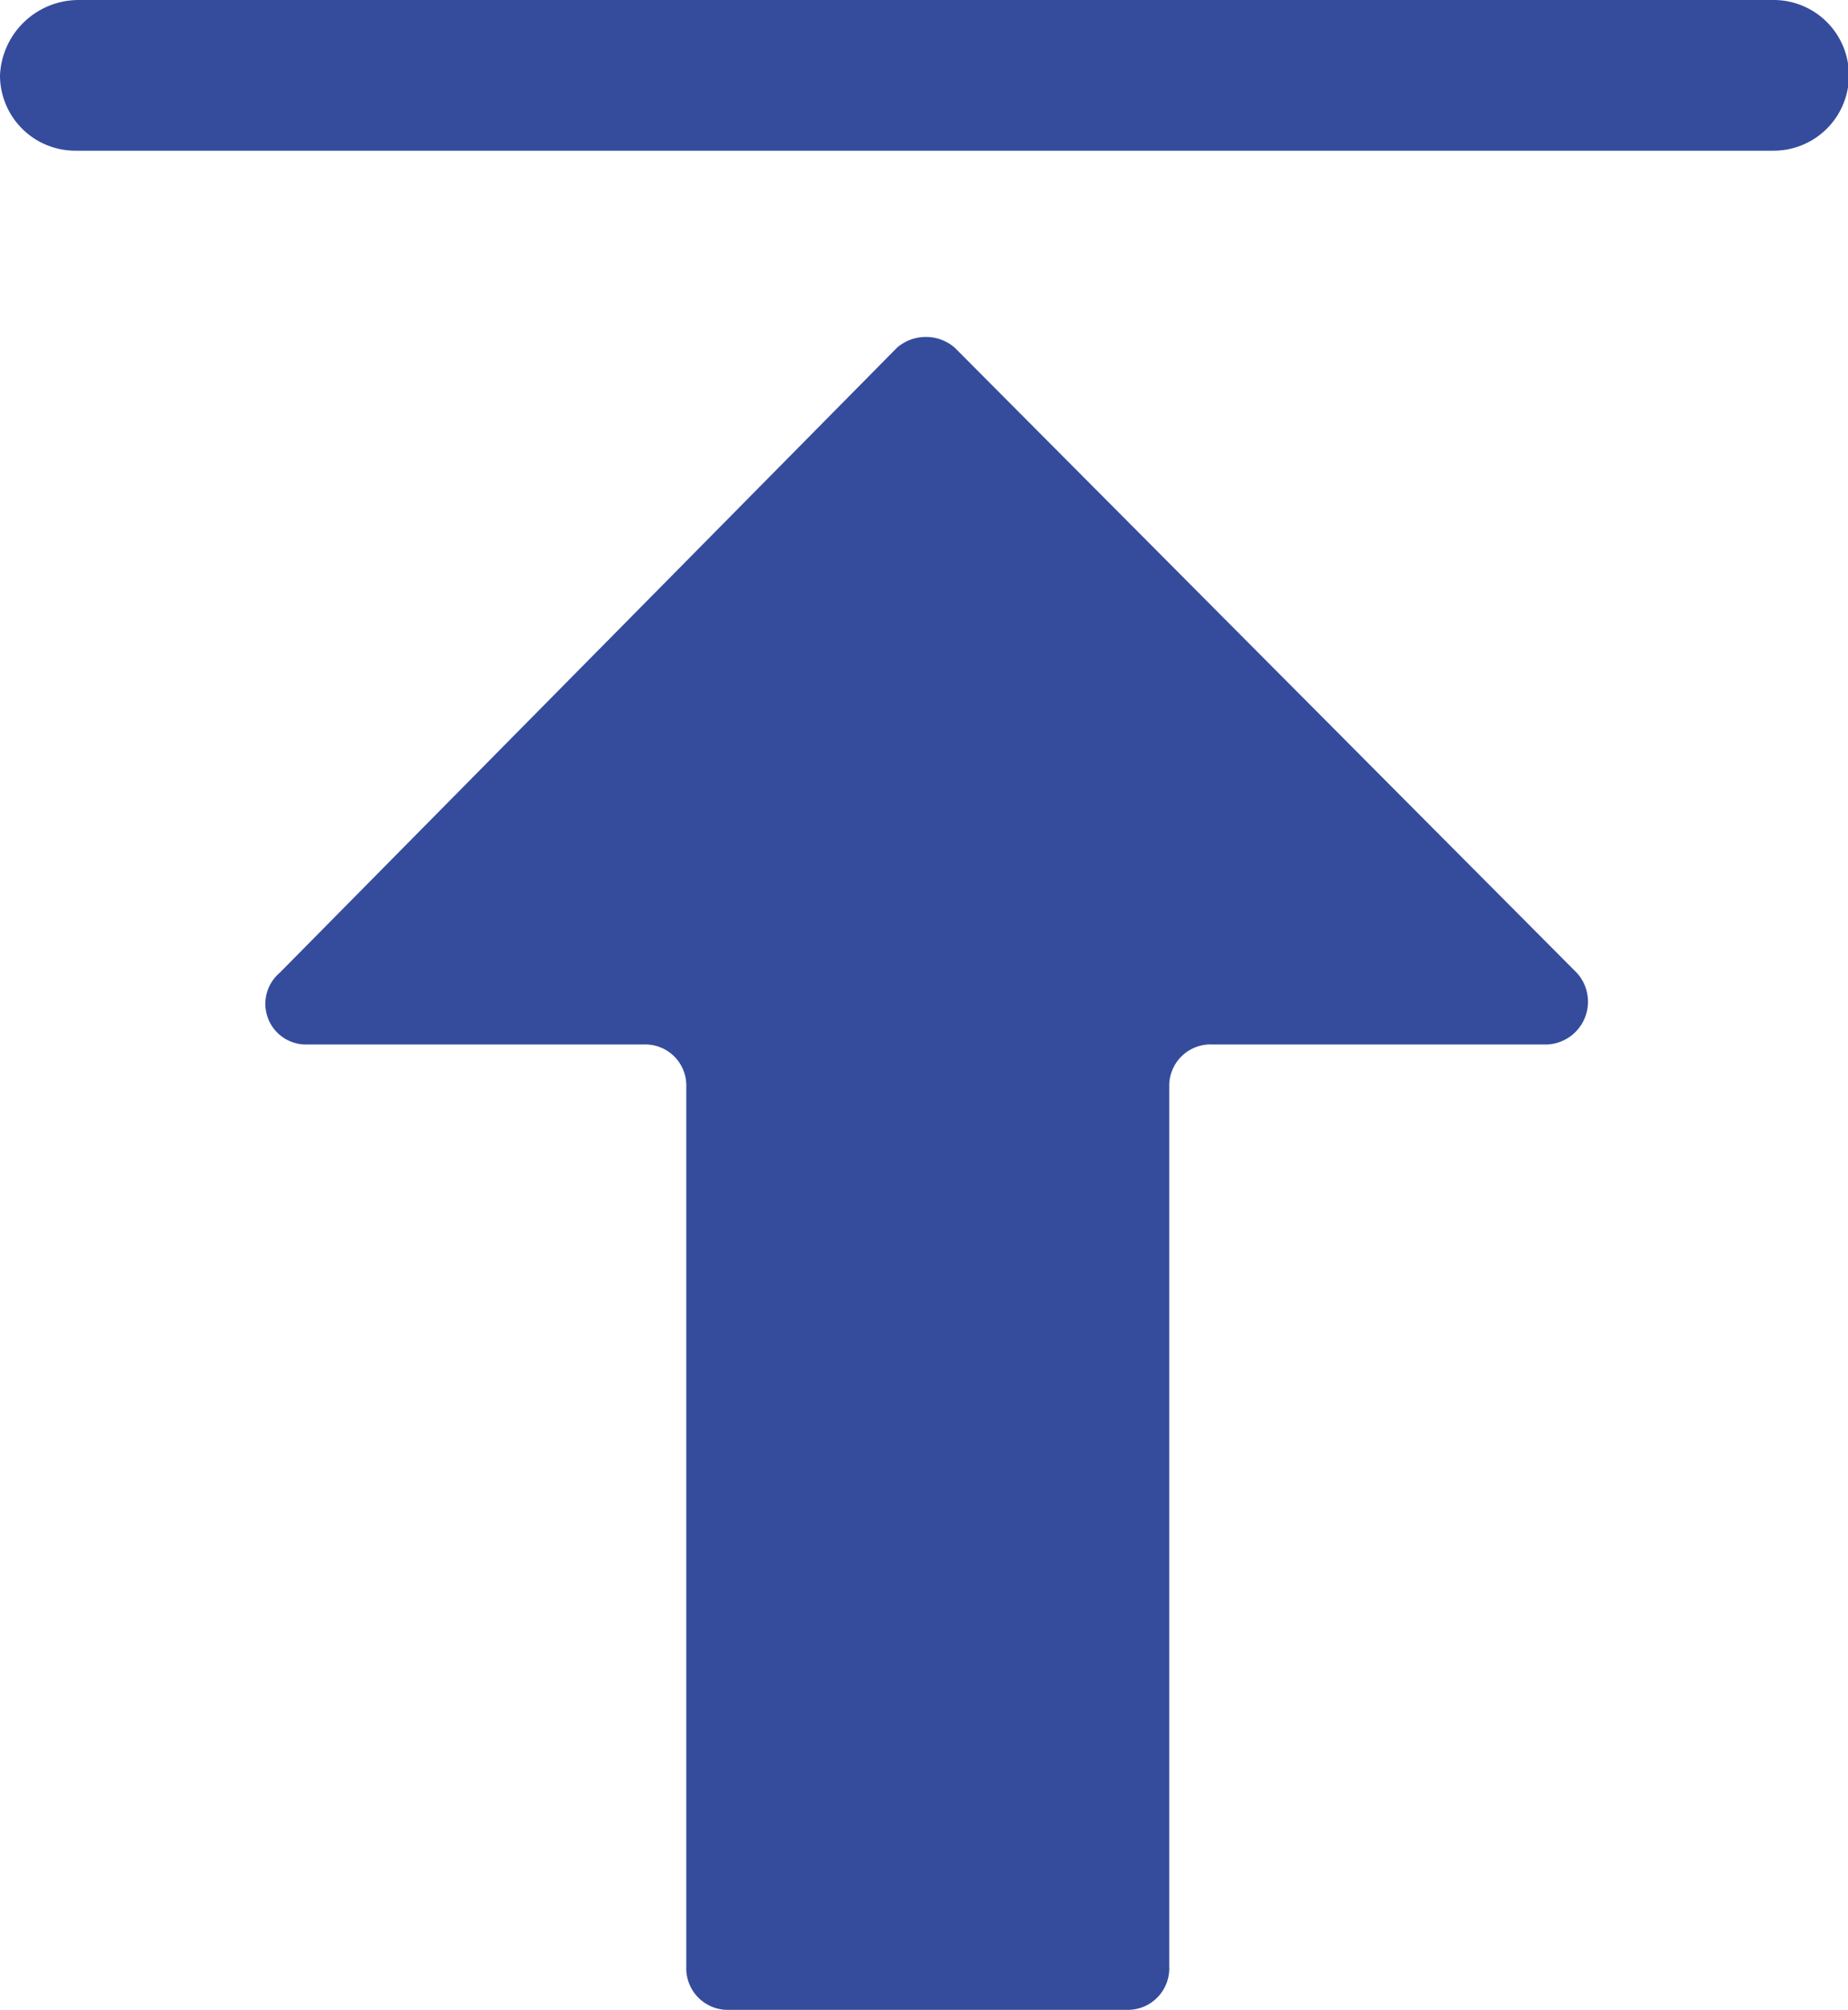
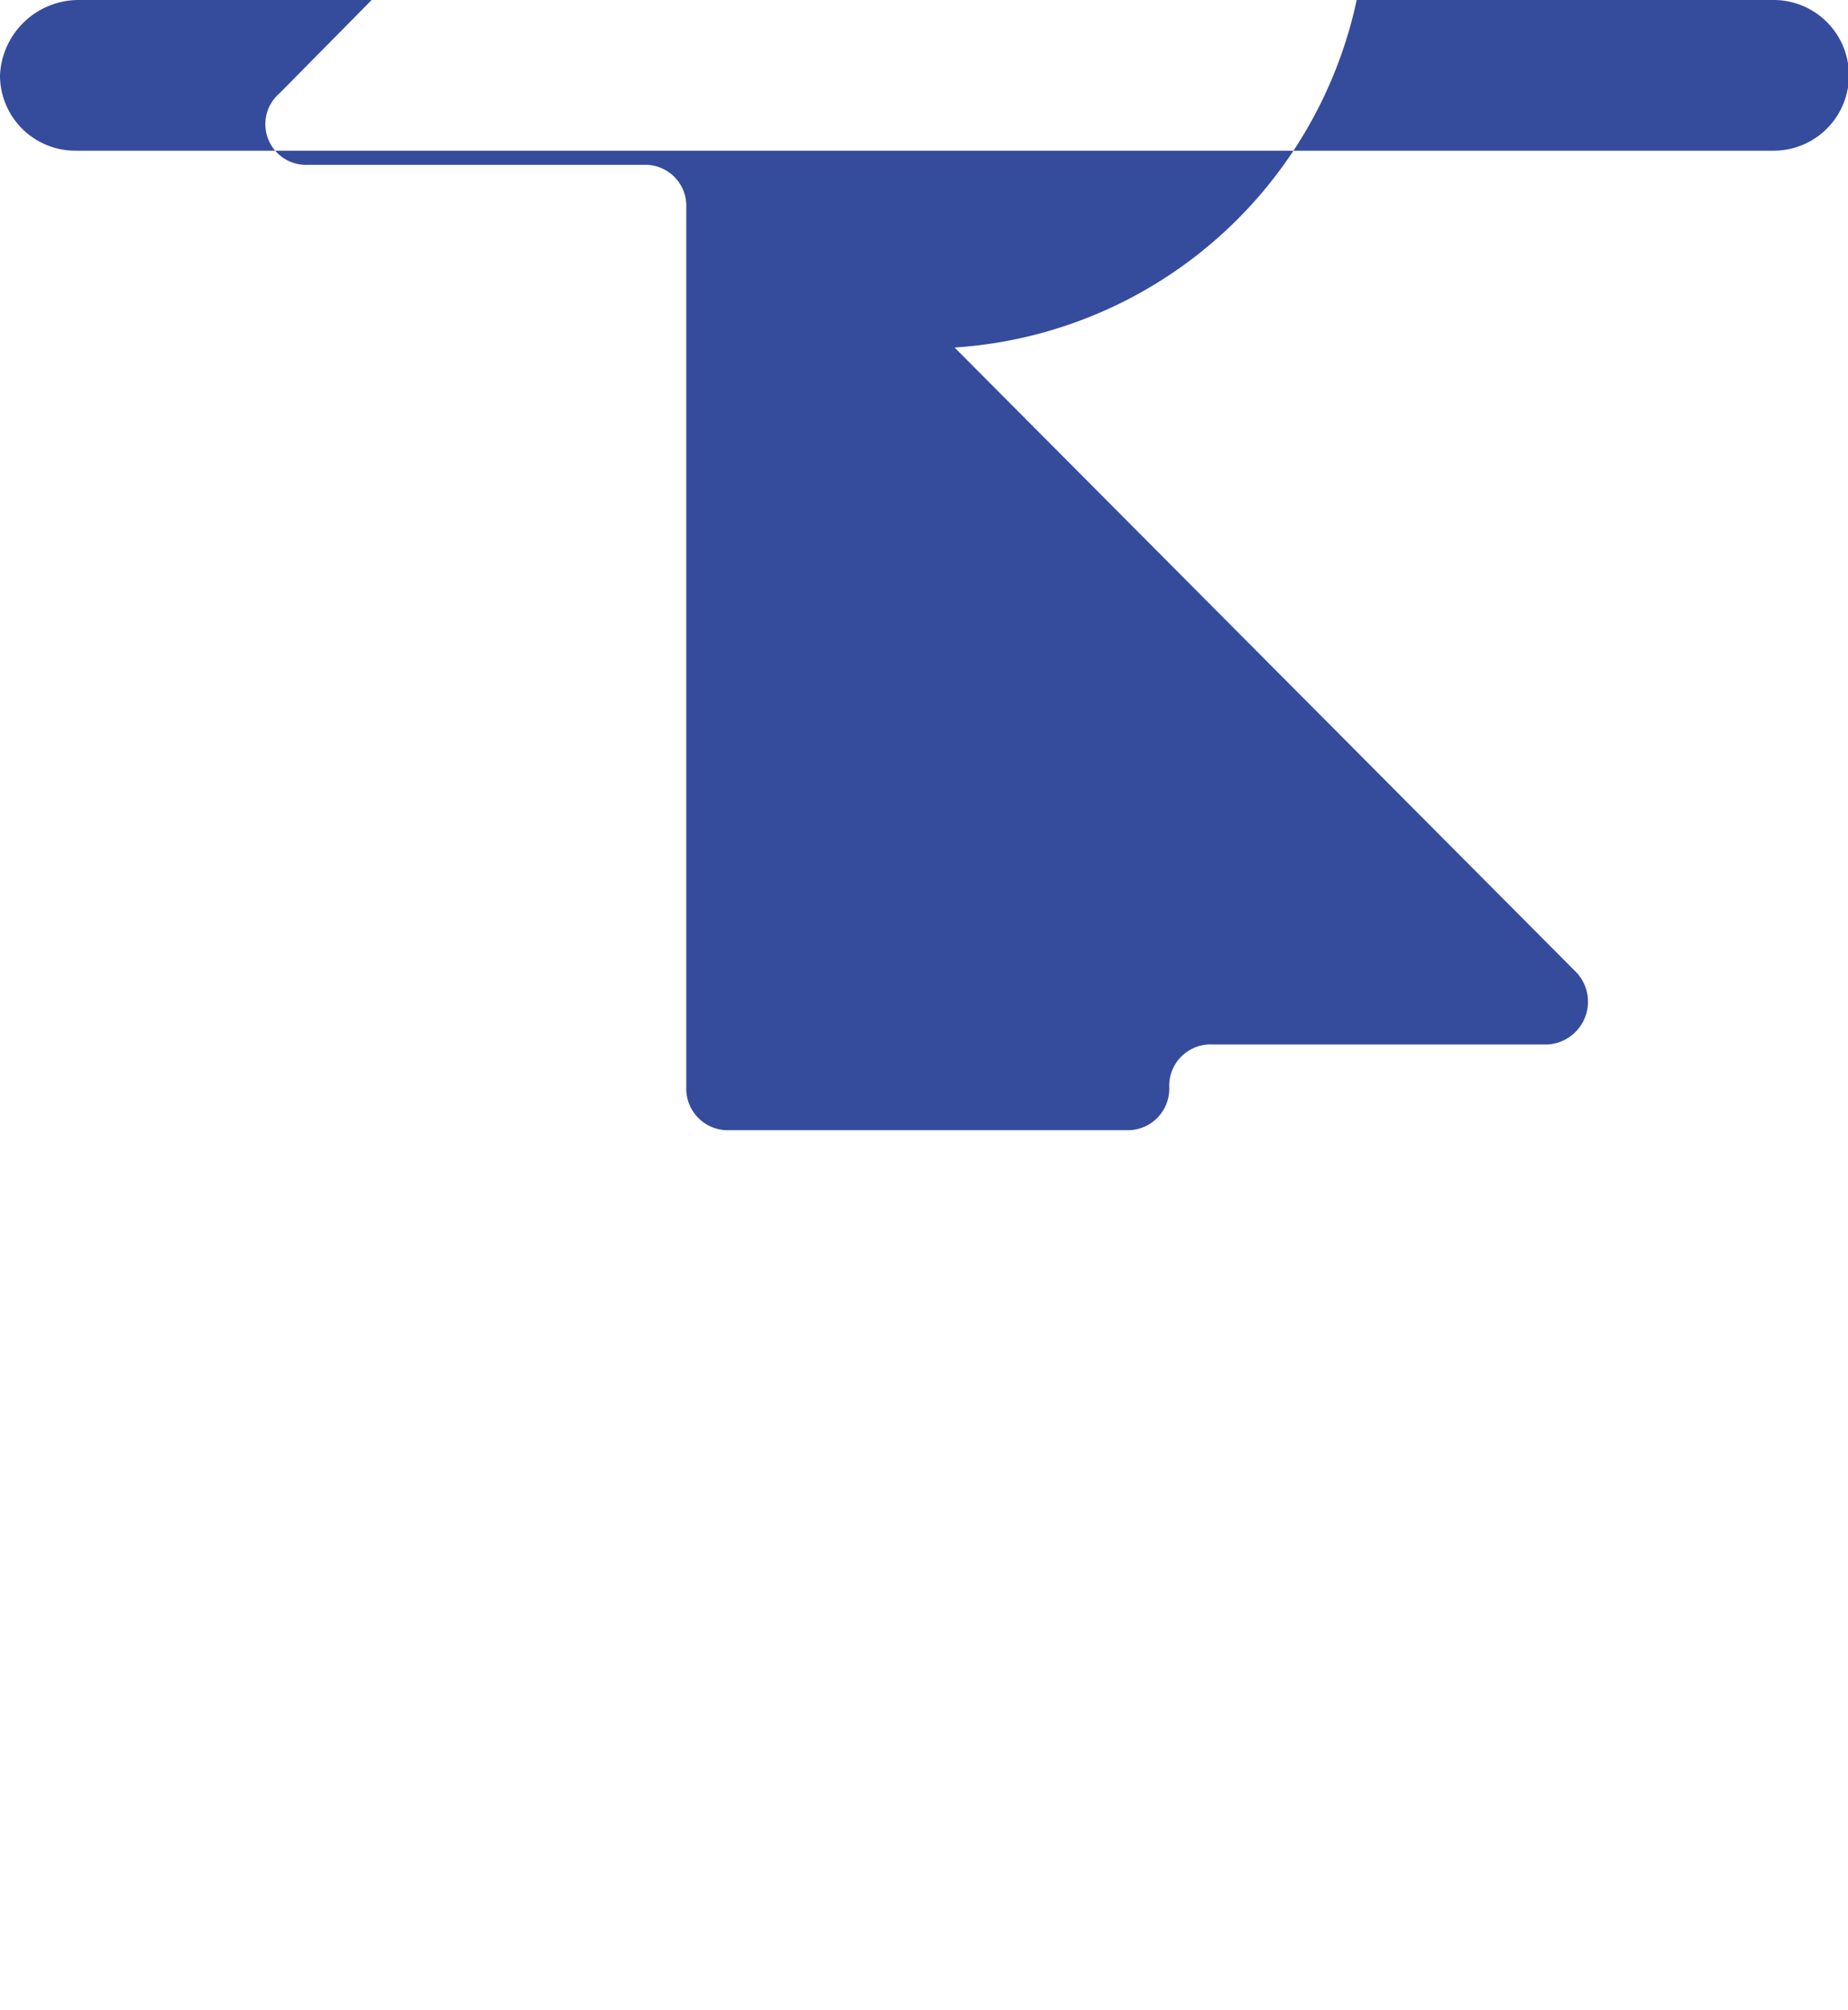
<svg xmlns="http://www.w3.org/2000/svg" width="19.63" height="21.34" viewBox="0 0 19.63 21.34">
  <defs>
    <style>
      .cls-1 {
        fill: #354c9c;
        fill-rule: evenodd;
      }
    </style>
  </defs>
-   <path id="形状_19" data-name="形状 19" class="cls-1" d="M1870.23,1830.85l6.61,6.64a0.455,0.455,0,0,1-.31.76h-3.56a0.439,0.439,0,0,0-.46.45v9.34a0.441,0.441,0,0,1-.46.46h-4.21a0.441,0.441,0,0,1-.46-0.46v-9.34a0.436,0.436,0,0,0-.45-0.45h-3.57a0.432,0.432,0,0,1-.3-0.76l6.56-6.64A0.47,0.47,0,0,1,1870.23,1830.85Zm-9.3-3.69h18a0.8,0.8,0,0,1,0,1.6h-18.04a0.8,0.8,0,0,1-.8-0.8A0.837,0.837,0,0,1,1860.93,1827.16Z" transform="translate(-1860.09 -1827.16)" />
+   <path id="形状_19" data-name="形状 19" class="cls-1" d="M1870.23,1830.85l6.61,6.64a0.455,0.455,0,0,1-.31.76h-3.56a0.439,0.439,0,0,0-.46.45a0.441,0.441,0,0,1-.46.46h-4.21a0.441,0.441,0,0,1-.46-0.46v-9.34a0.436,0.436,0,0,0-.45-0.45h-3.57a0.432,0.432,0,0,1-.3-0.76l6.56-6.64A0.47,0.47,0,0,1,1870.23,1830.85Zm-9.3-3.69h18a0.8,0.8,0,0,1,0,1.6h-18.04a0.8,0.8,0,0,1-.8-0.8A0.837,0.837,0,0,1,1860.93,1827.16Z" transform="translate(-1860.09 -1827.16)" />
</svg>